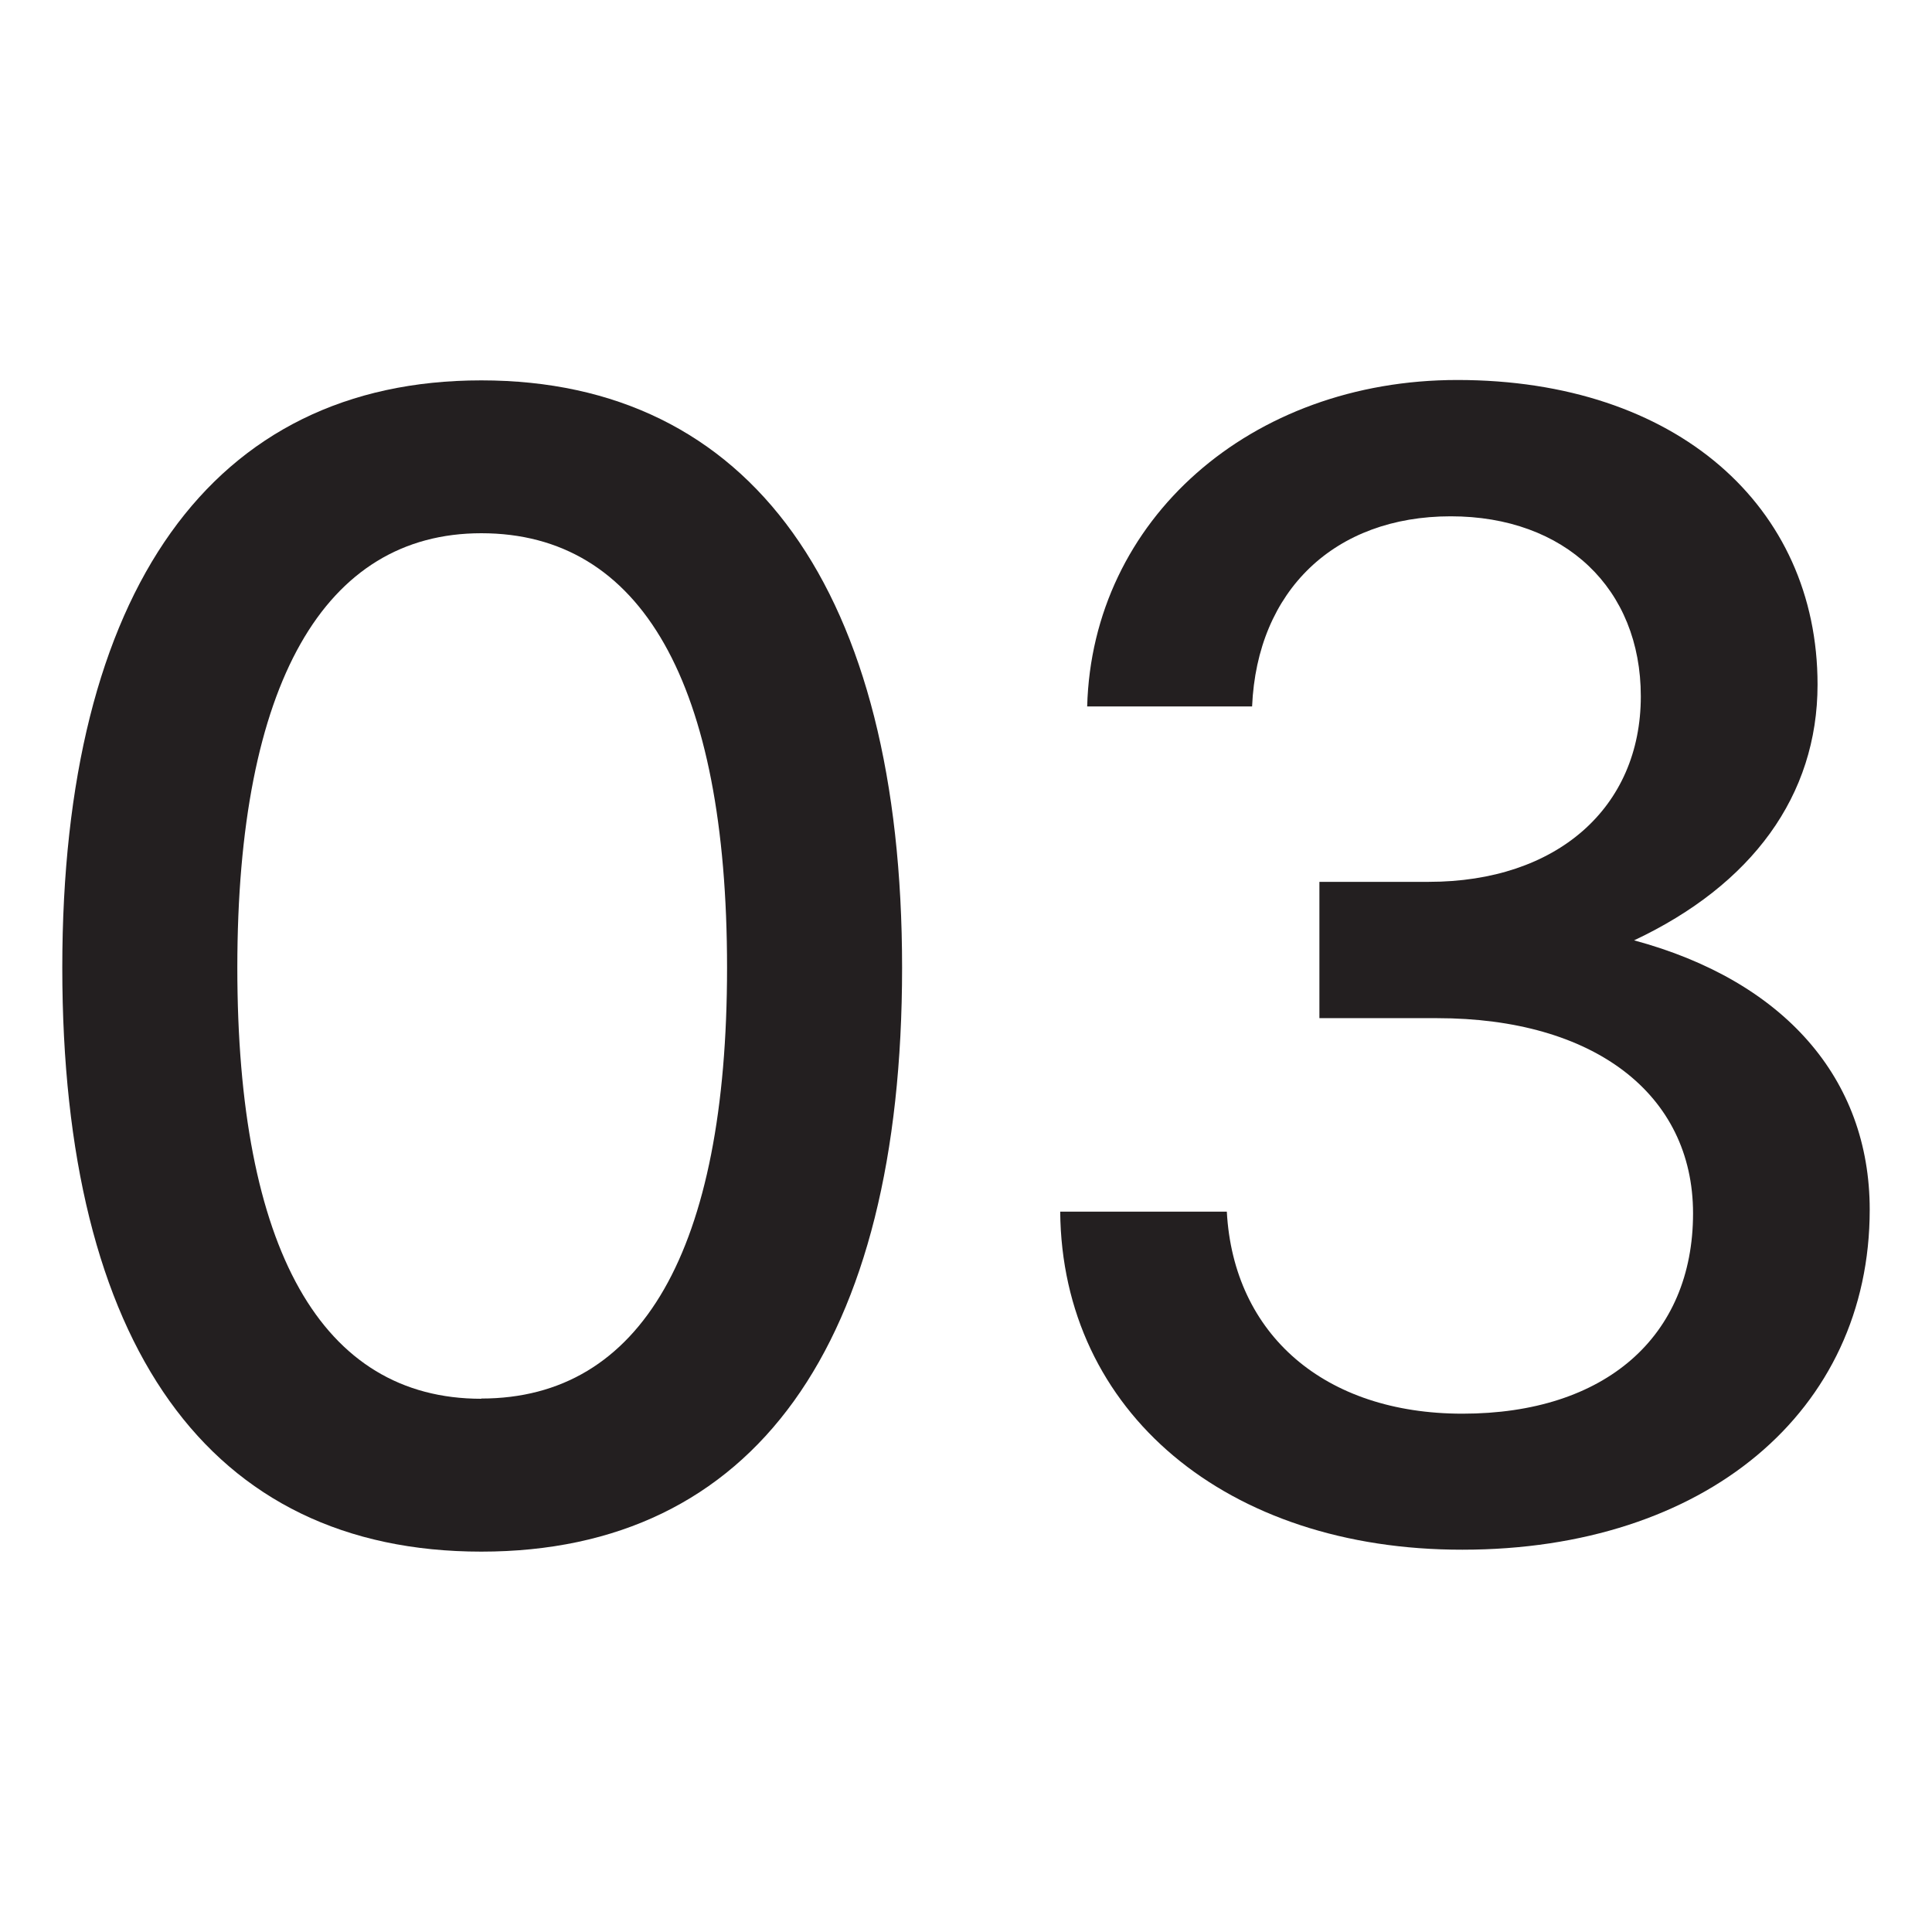
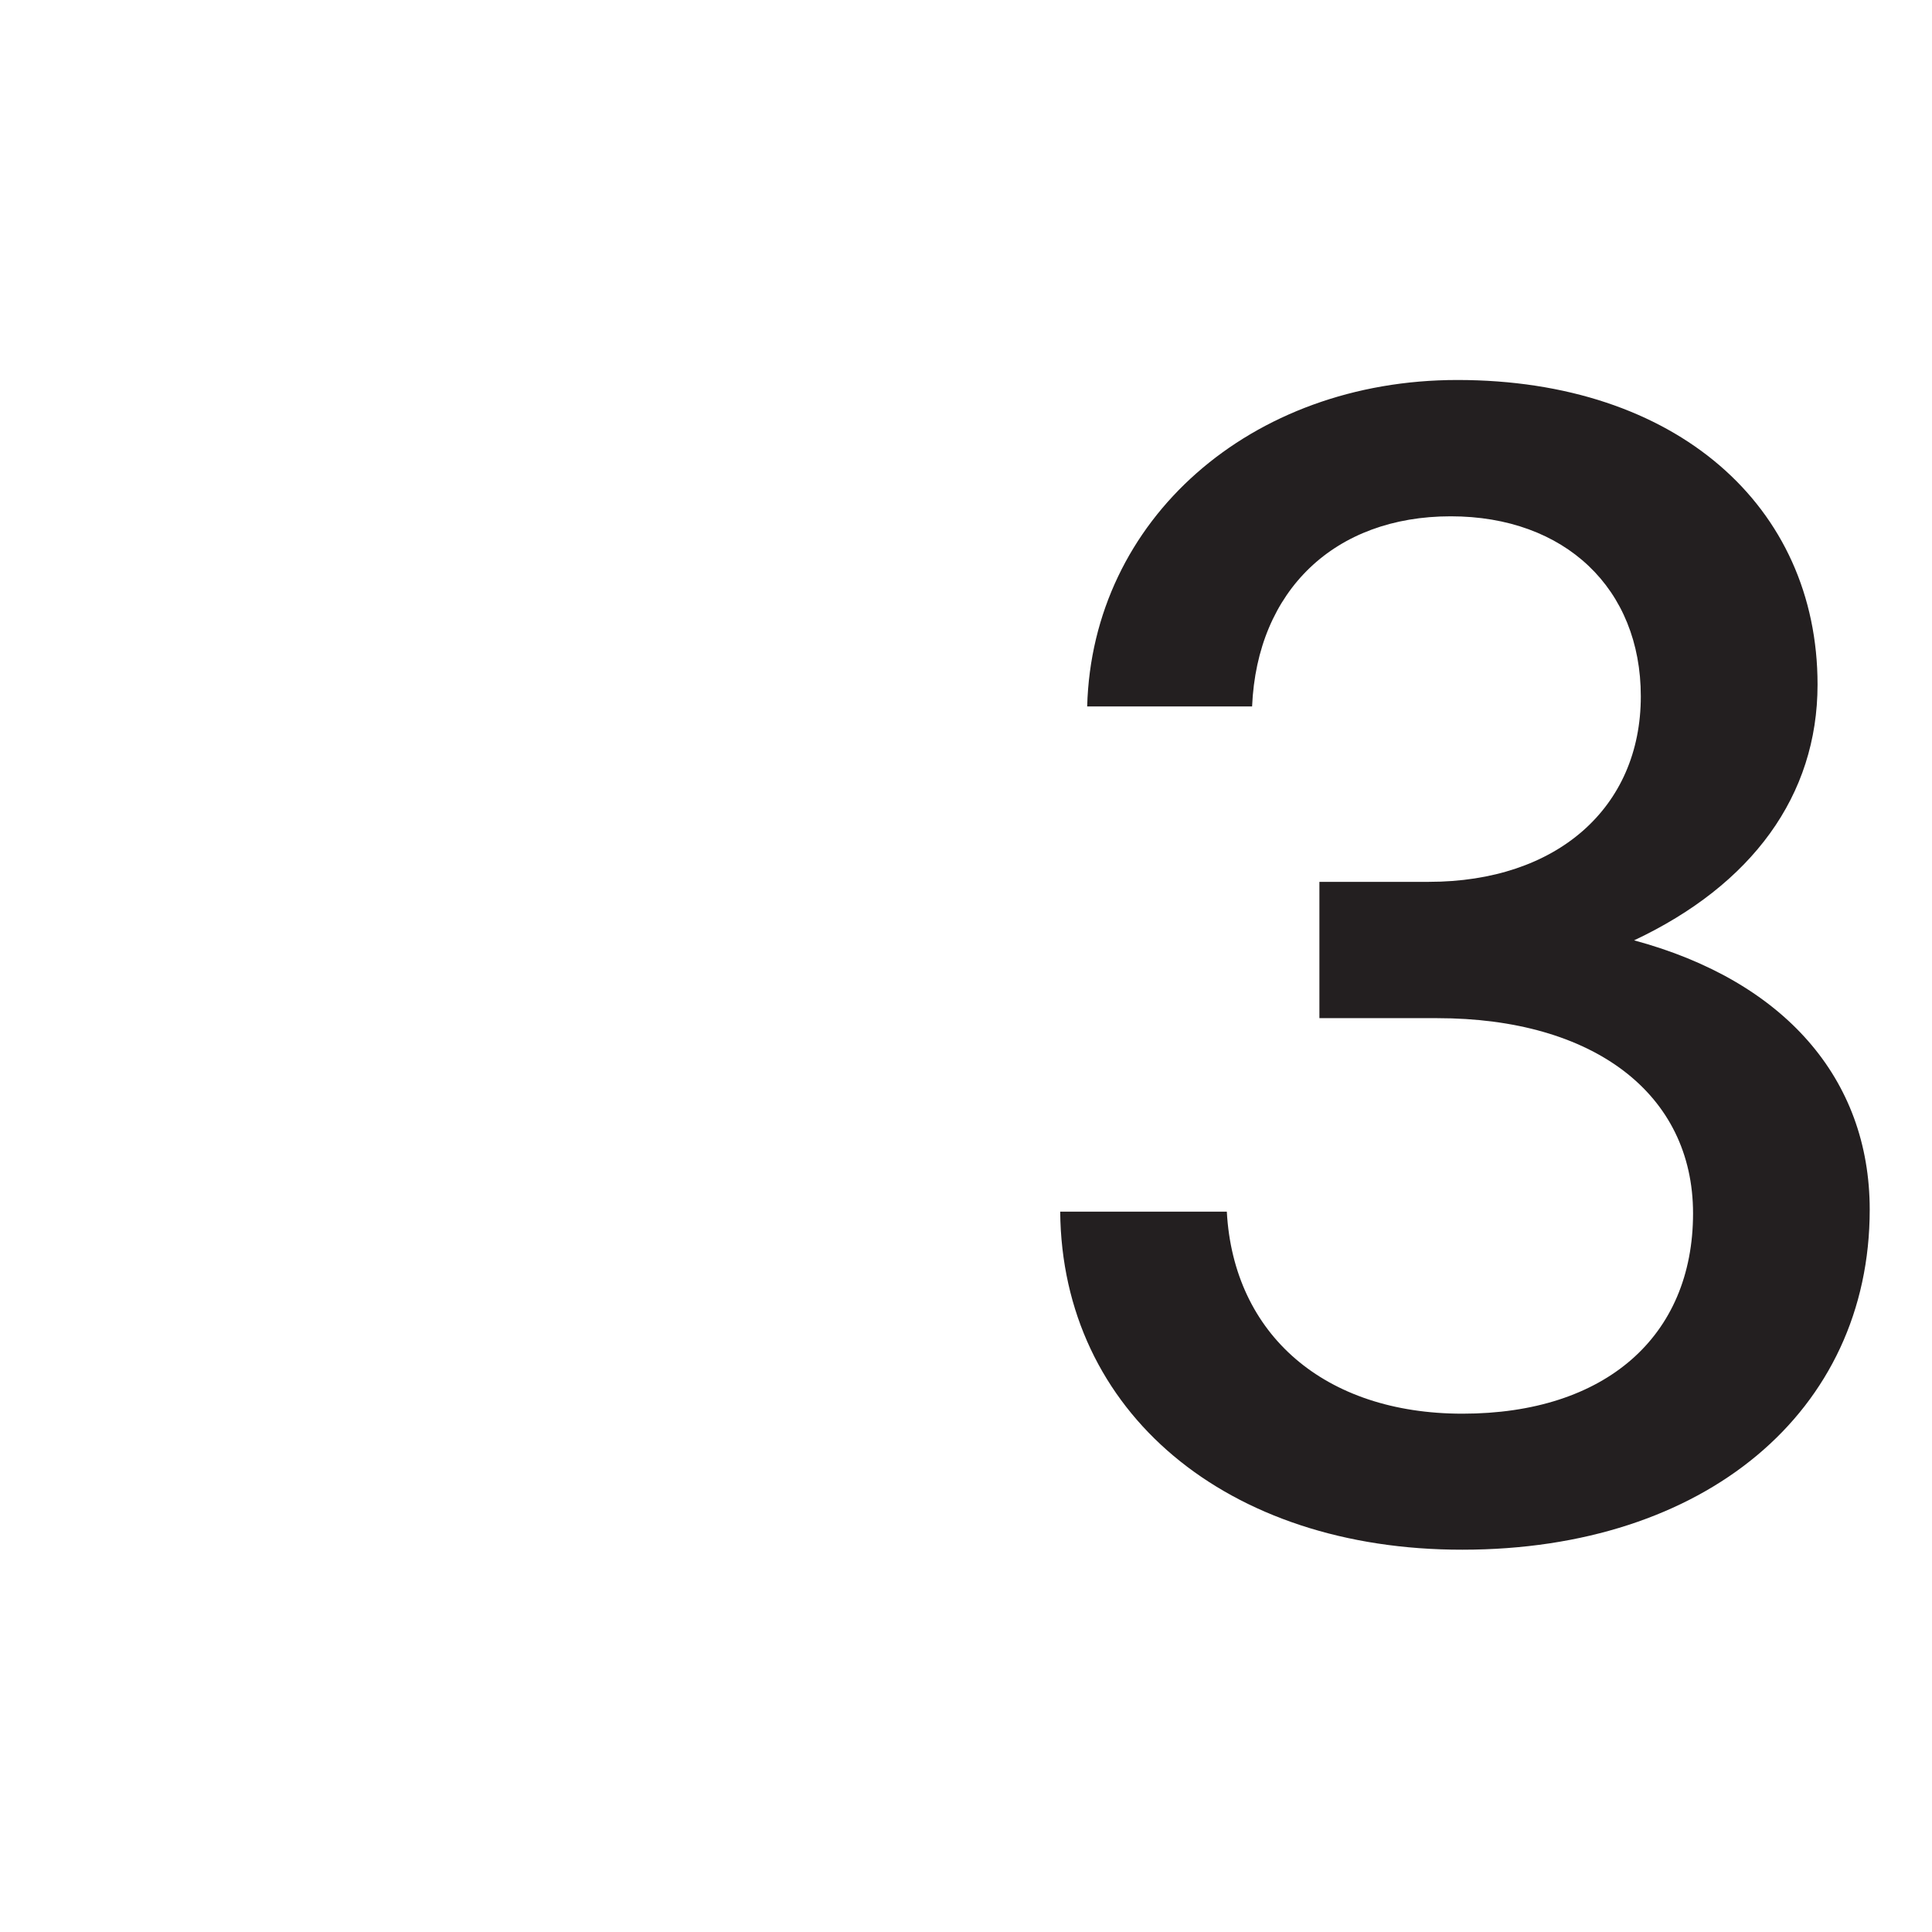
<svg xmlns="http://www.w3.org/2000/svg" viewBox="0 0 250 250" data-name="Layer 1" id="Layer_1">
  <defs>
    <style>.cls-1{fill:#231f20;}</style>
  </defs>
-   <path d="M62.28,49.22c34.85,0,54.45,27.22,54.45,76s-19.17,75.56-54.45,75.56S8.06,174,8.06,125.22,27.44,49.22,62.28,49.22Zm0,131.75c20.69,0,31.8-19.17,31.8-55.75C94.08,88.41,83,69,62.28,69,42,69,30.71,88.41,30.71,125.22,30.71,161.59,41.59,181,62.28,181Z" class="cls-1" />
  <path d="M137.19,156.79h21.56c.87,15.9,12.63,26.14,30.49,26.14,18.51,0,29.84-10,29.84-25.92,0-15.46-12.85-25.26-33.11-25.26H170.73V114.11h14.16c16.55,0,27.43-9.58,27.43-24,0-13.94-9.8-23.3-24.6-23.3-15,0-25.05,9.58-25.7,24.6H140.68c.65-24.17,21.12-42.24,47.91-42.24,28.31,0,46.6,16.33,46.6,39.41,0,14.38-8.49,25.92-23.74,33.1,19.38,5.23,30.49,17.86,30.49,34.85,0,26.13-21.34,44-52.7,44C158.75,200.57,137.41,182.71,137.19,156.79Z" class="cls-1" />
</svg>